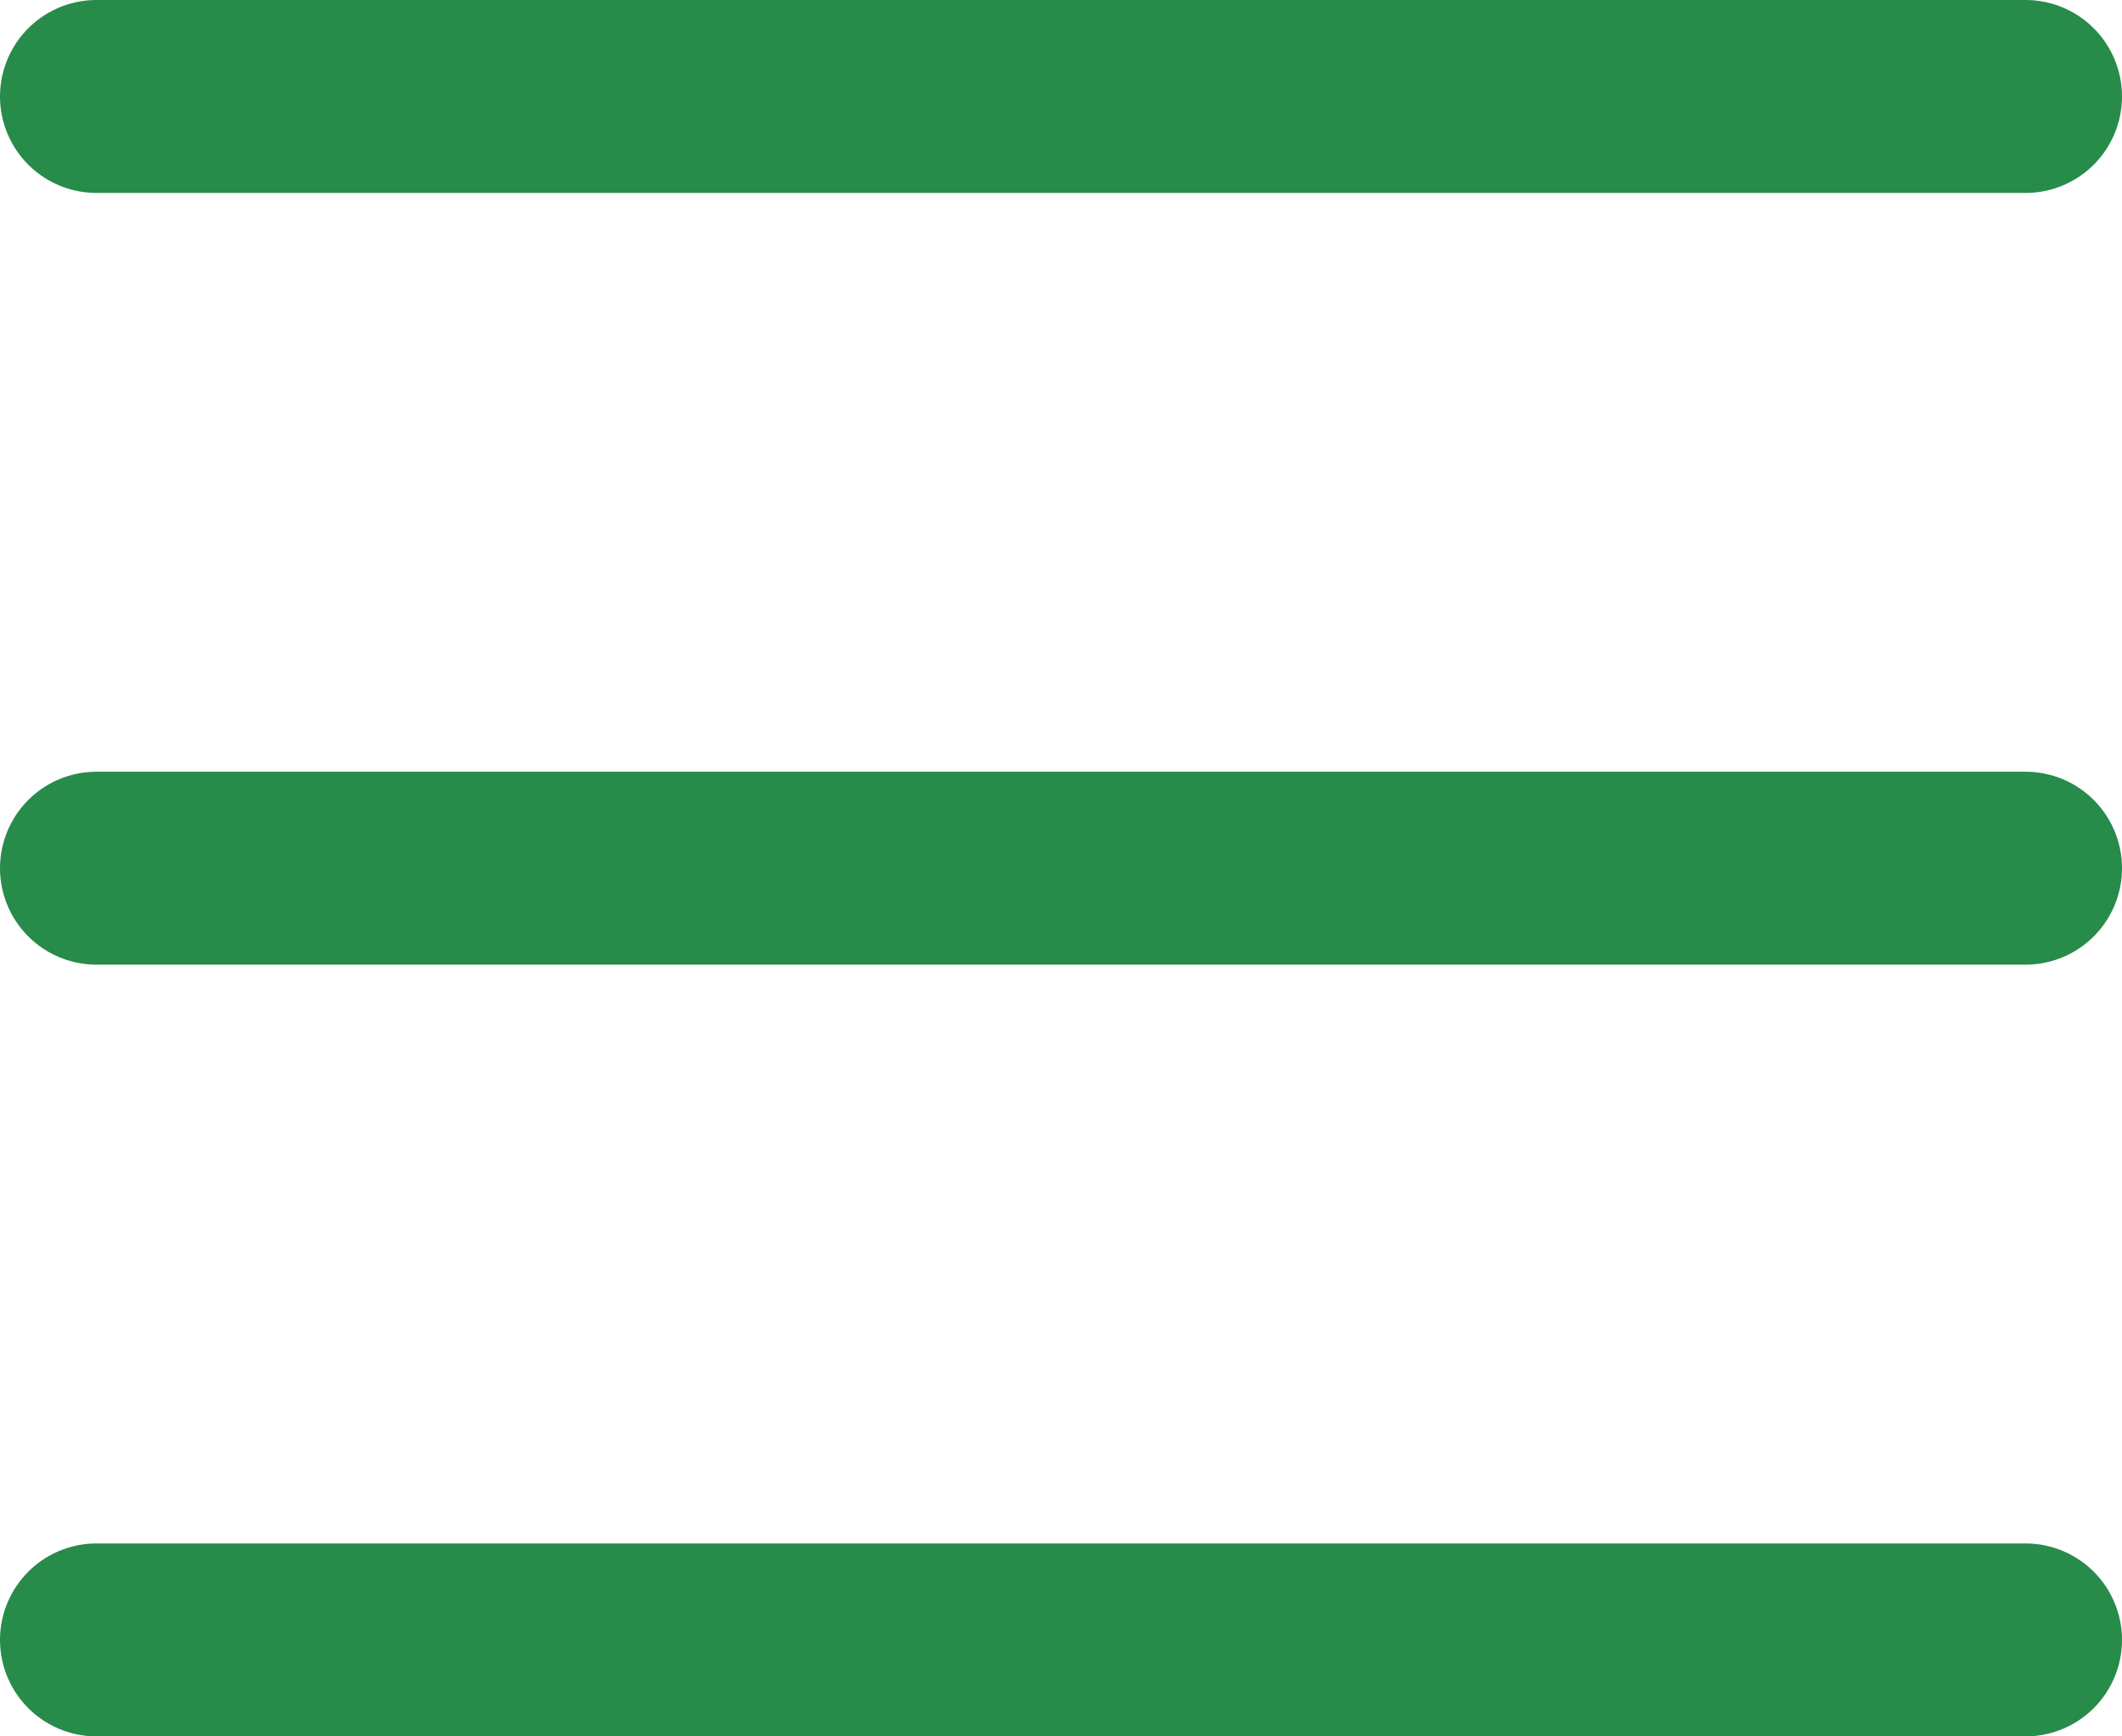
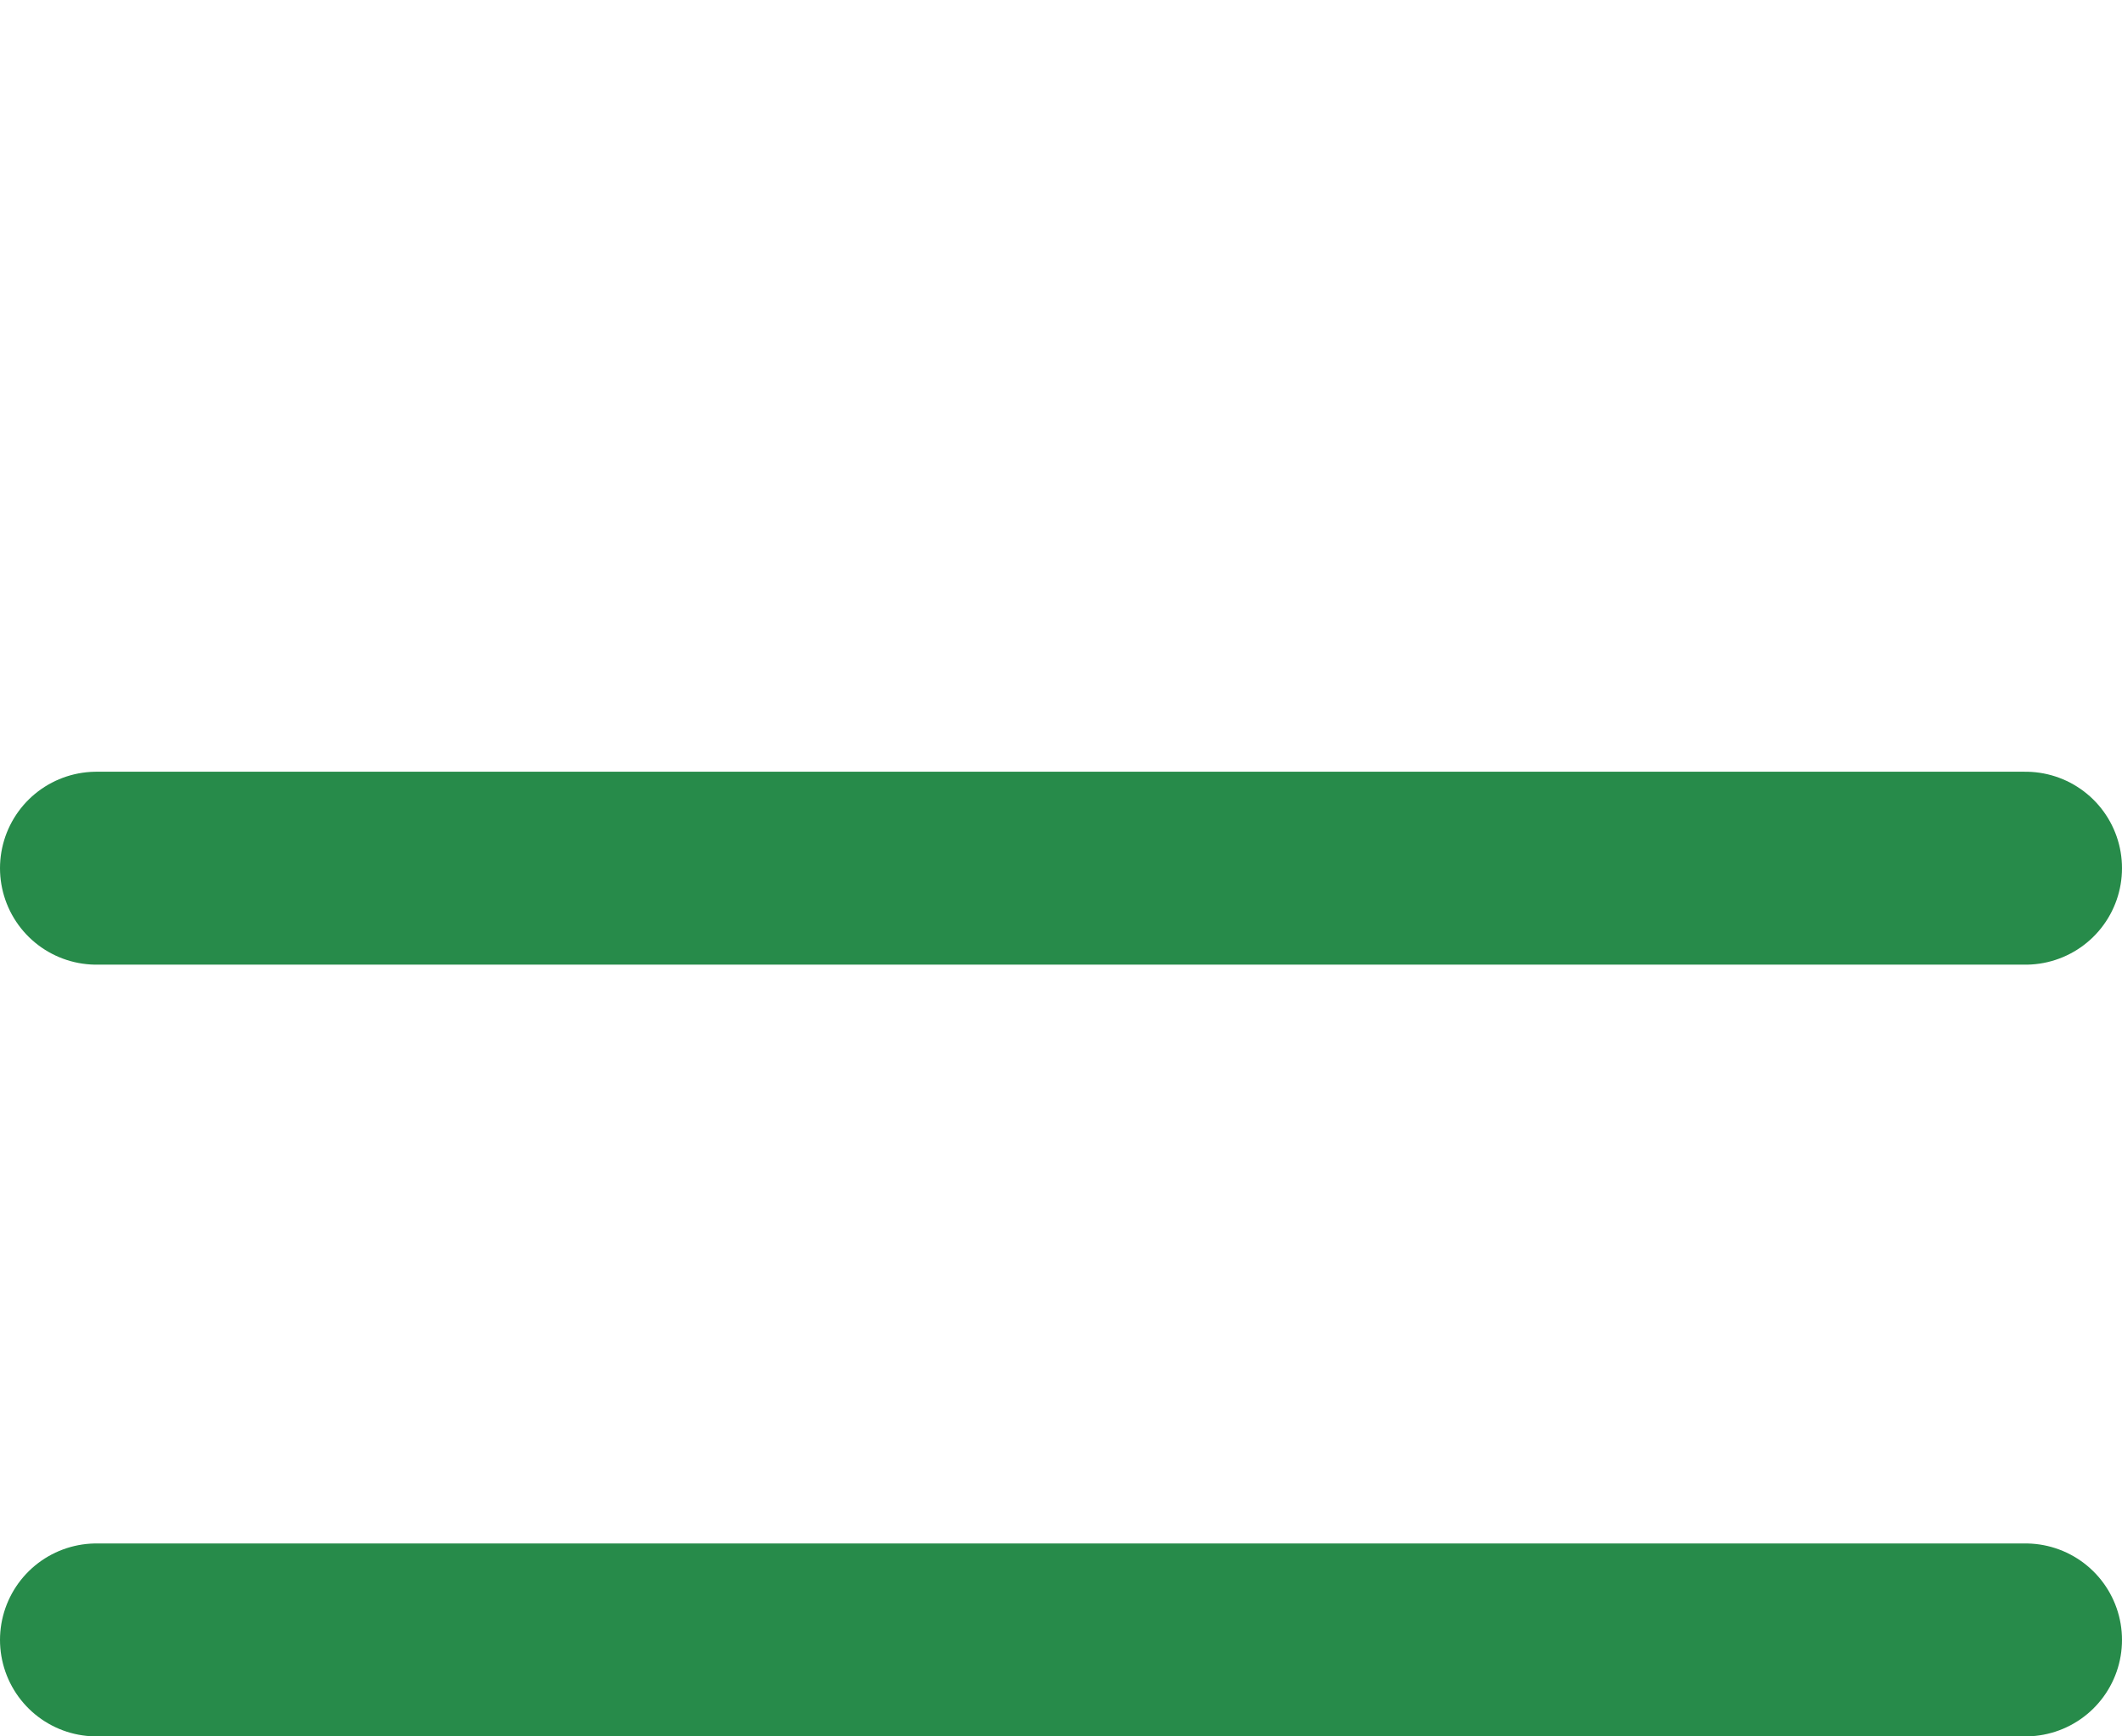
<svg xmlns="http://www.w3.org/2000/svg" width="22" height="18" viewBox="0 0 22 18">
  <g id="그룹_4226" data-name="그룹 4226" transform="translate(-757 -42)">
-     <path id="패스_2052" data-name="패스 2052" d="M12,9H32" transform="translate(746 34)" fill="none" stroke="#278b4a" stroke-linecap="round" stroke-linejoin="round" stroke-width="2" />
    <path id="패스_2053" data-name="패스 2053" d="M12,18H32" transform="translate(746 33)" fill="none" stroke="#278b4a" stroke-linecap="round" stroke-linejoin="round" stroke-width="2" />
    <path id="패스_2054" data-name="패스 2054" d="M12,27H32" transform="translate(746 32)" fill="none" stroke="#278b4a" stroke-linecap="round" stroke-linejoin="round" stroke-width="2" />
  </g>
</svg>